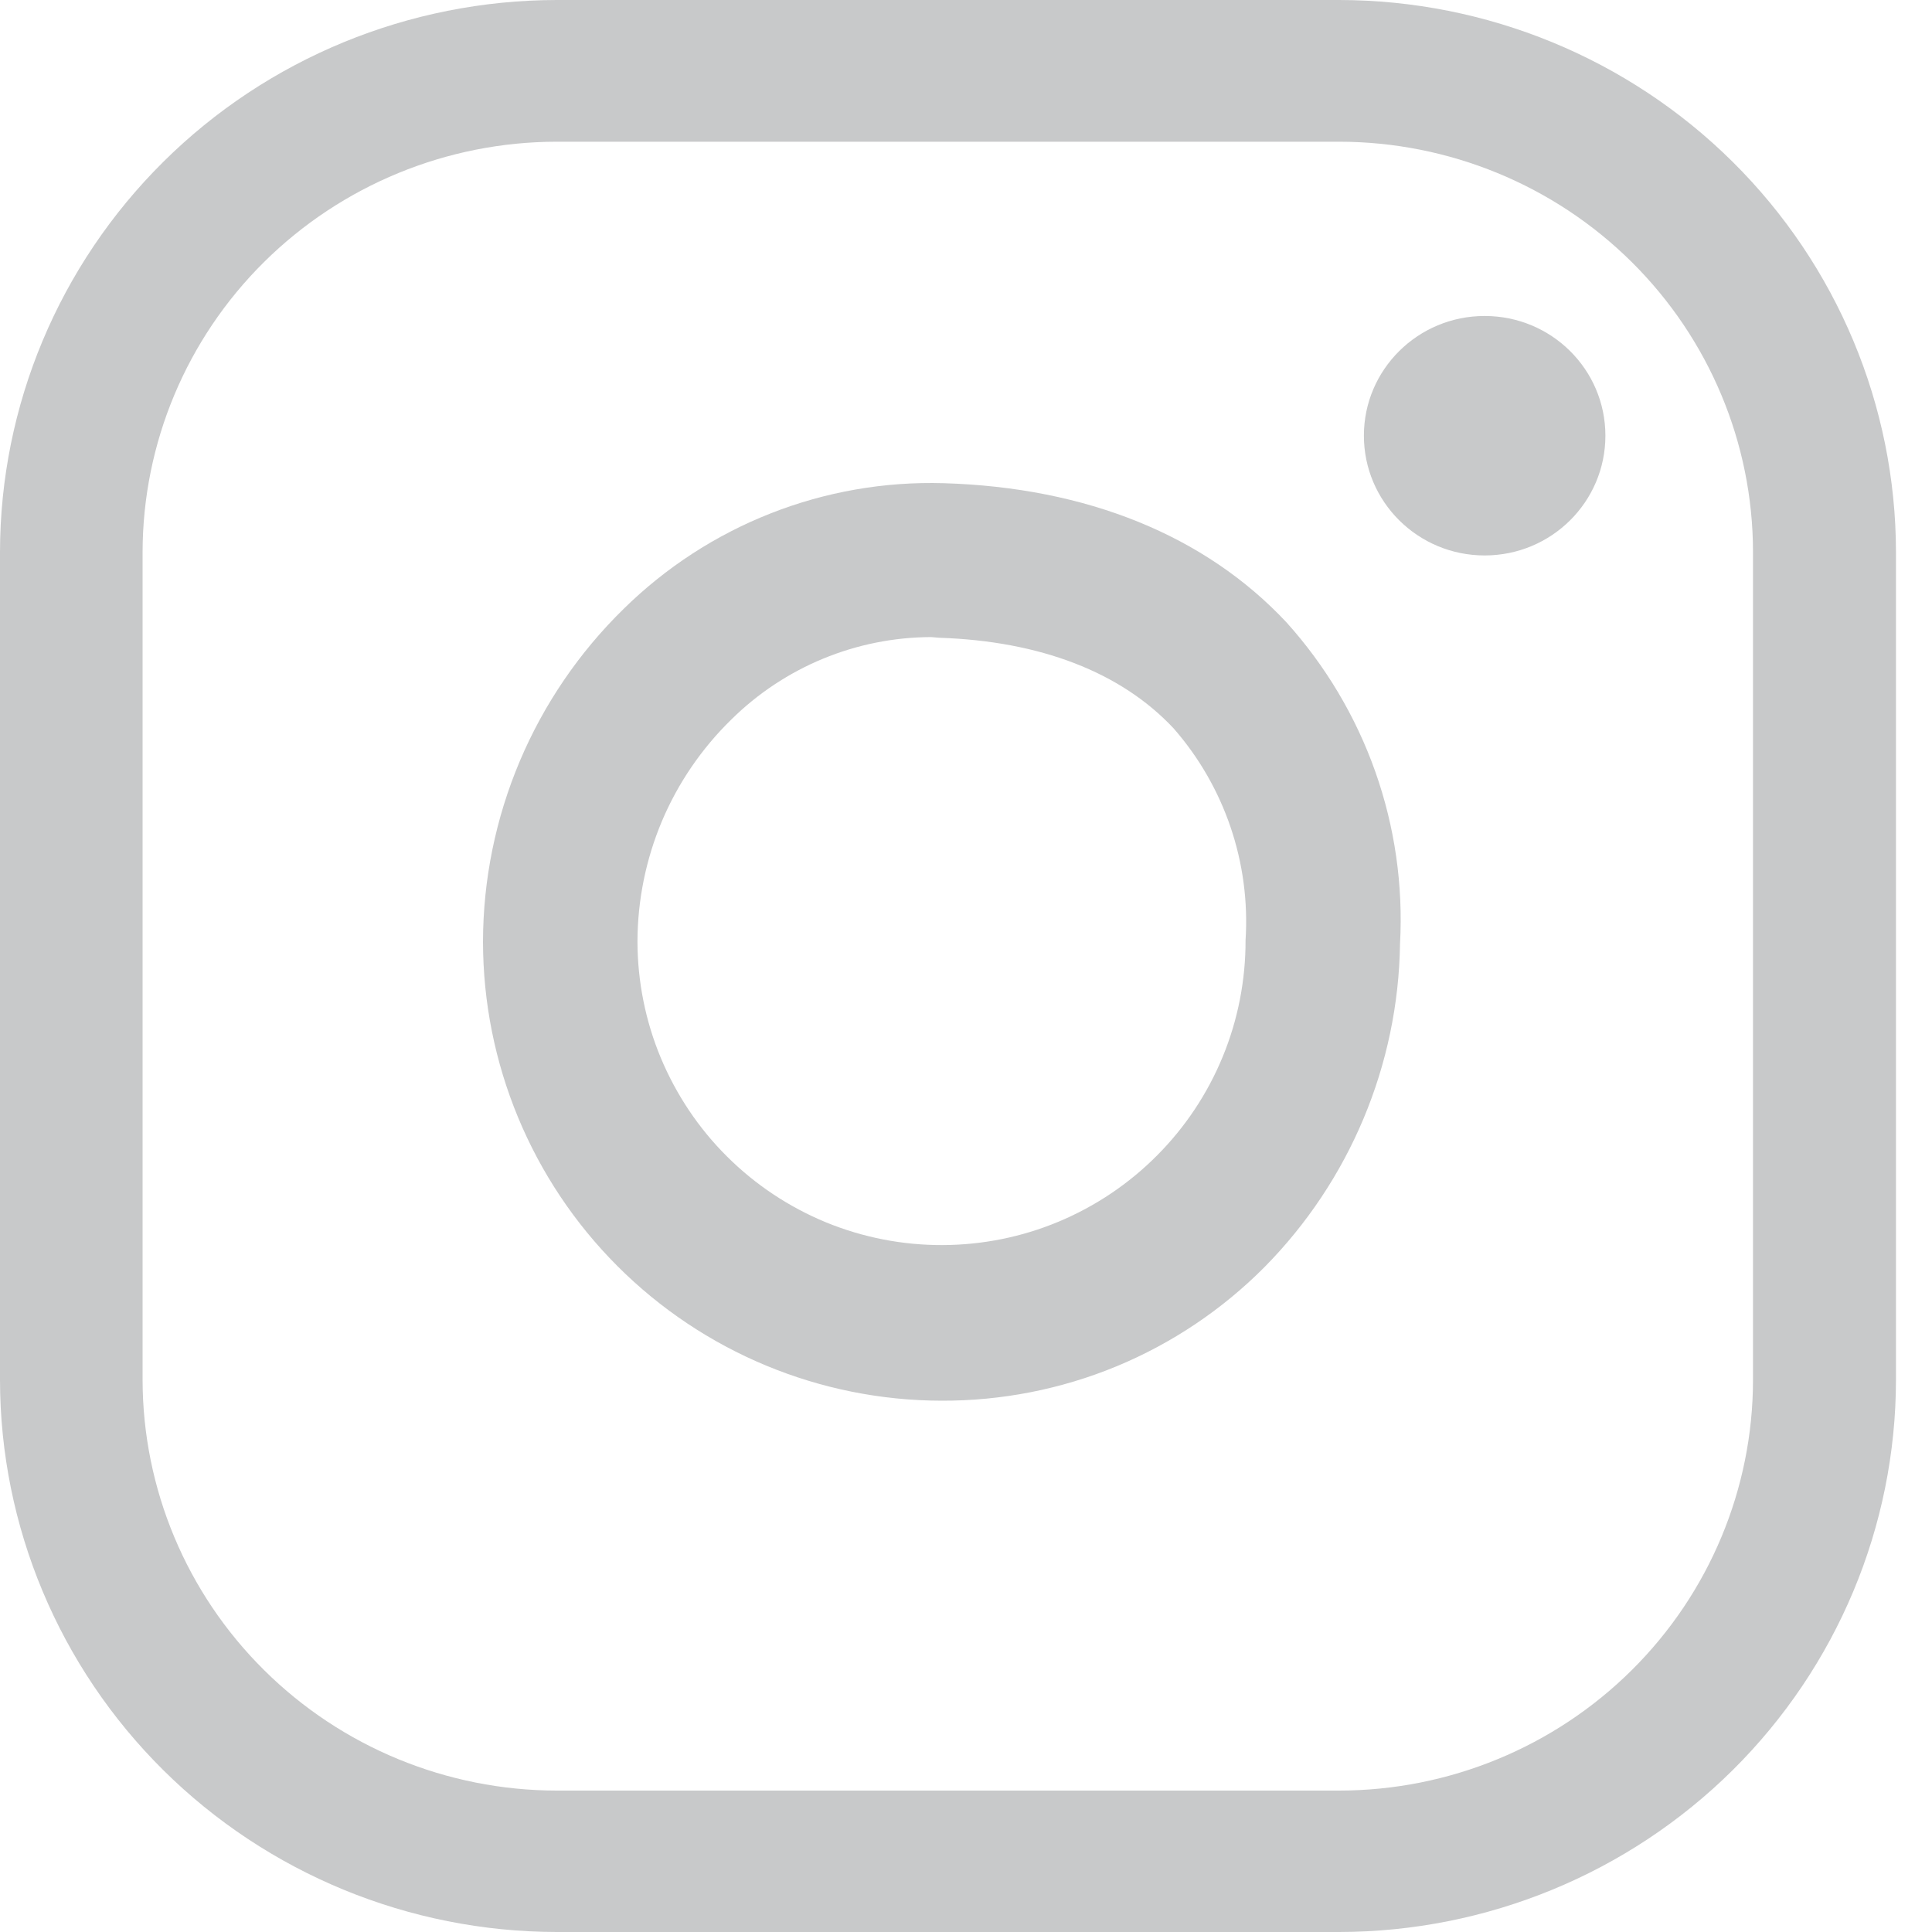
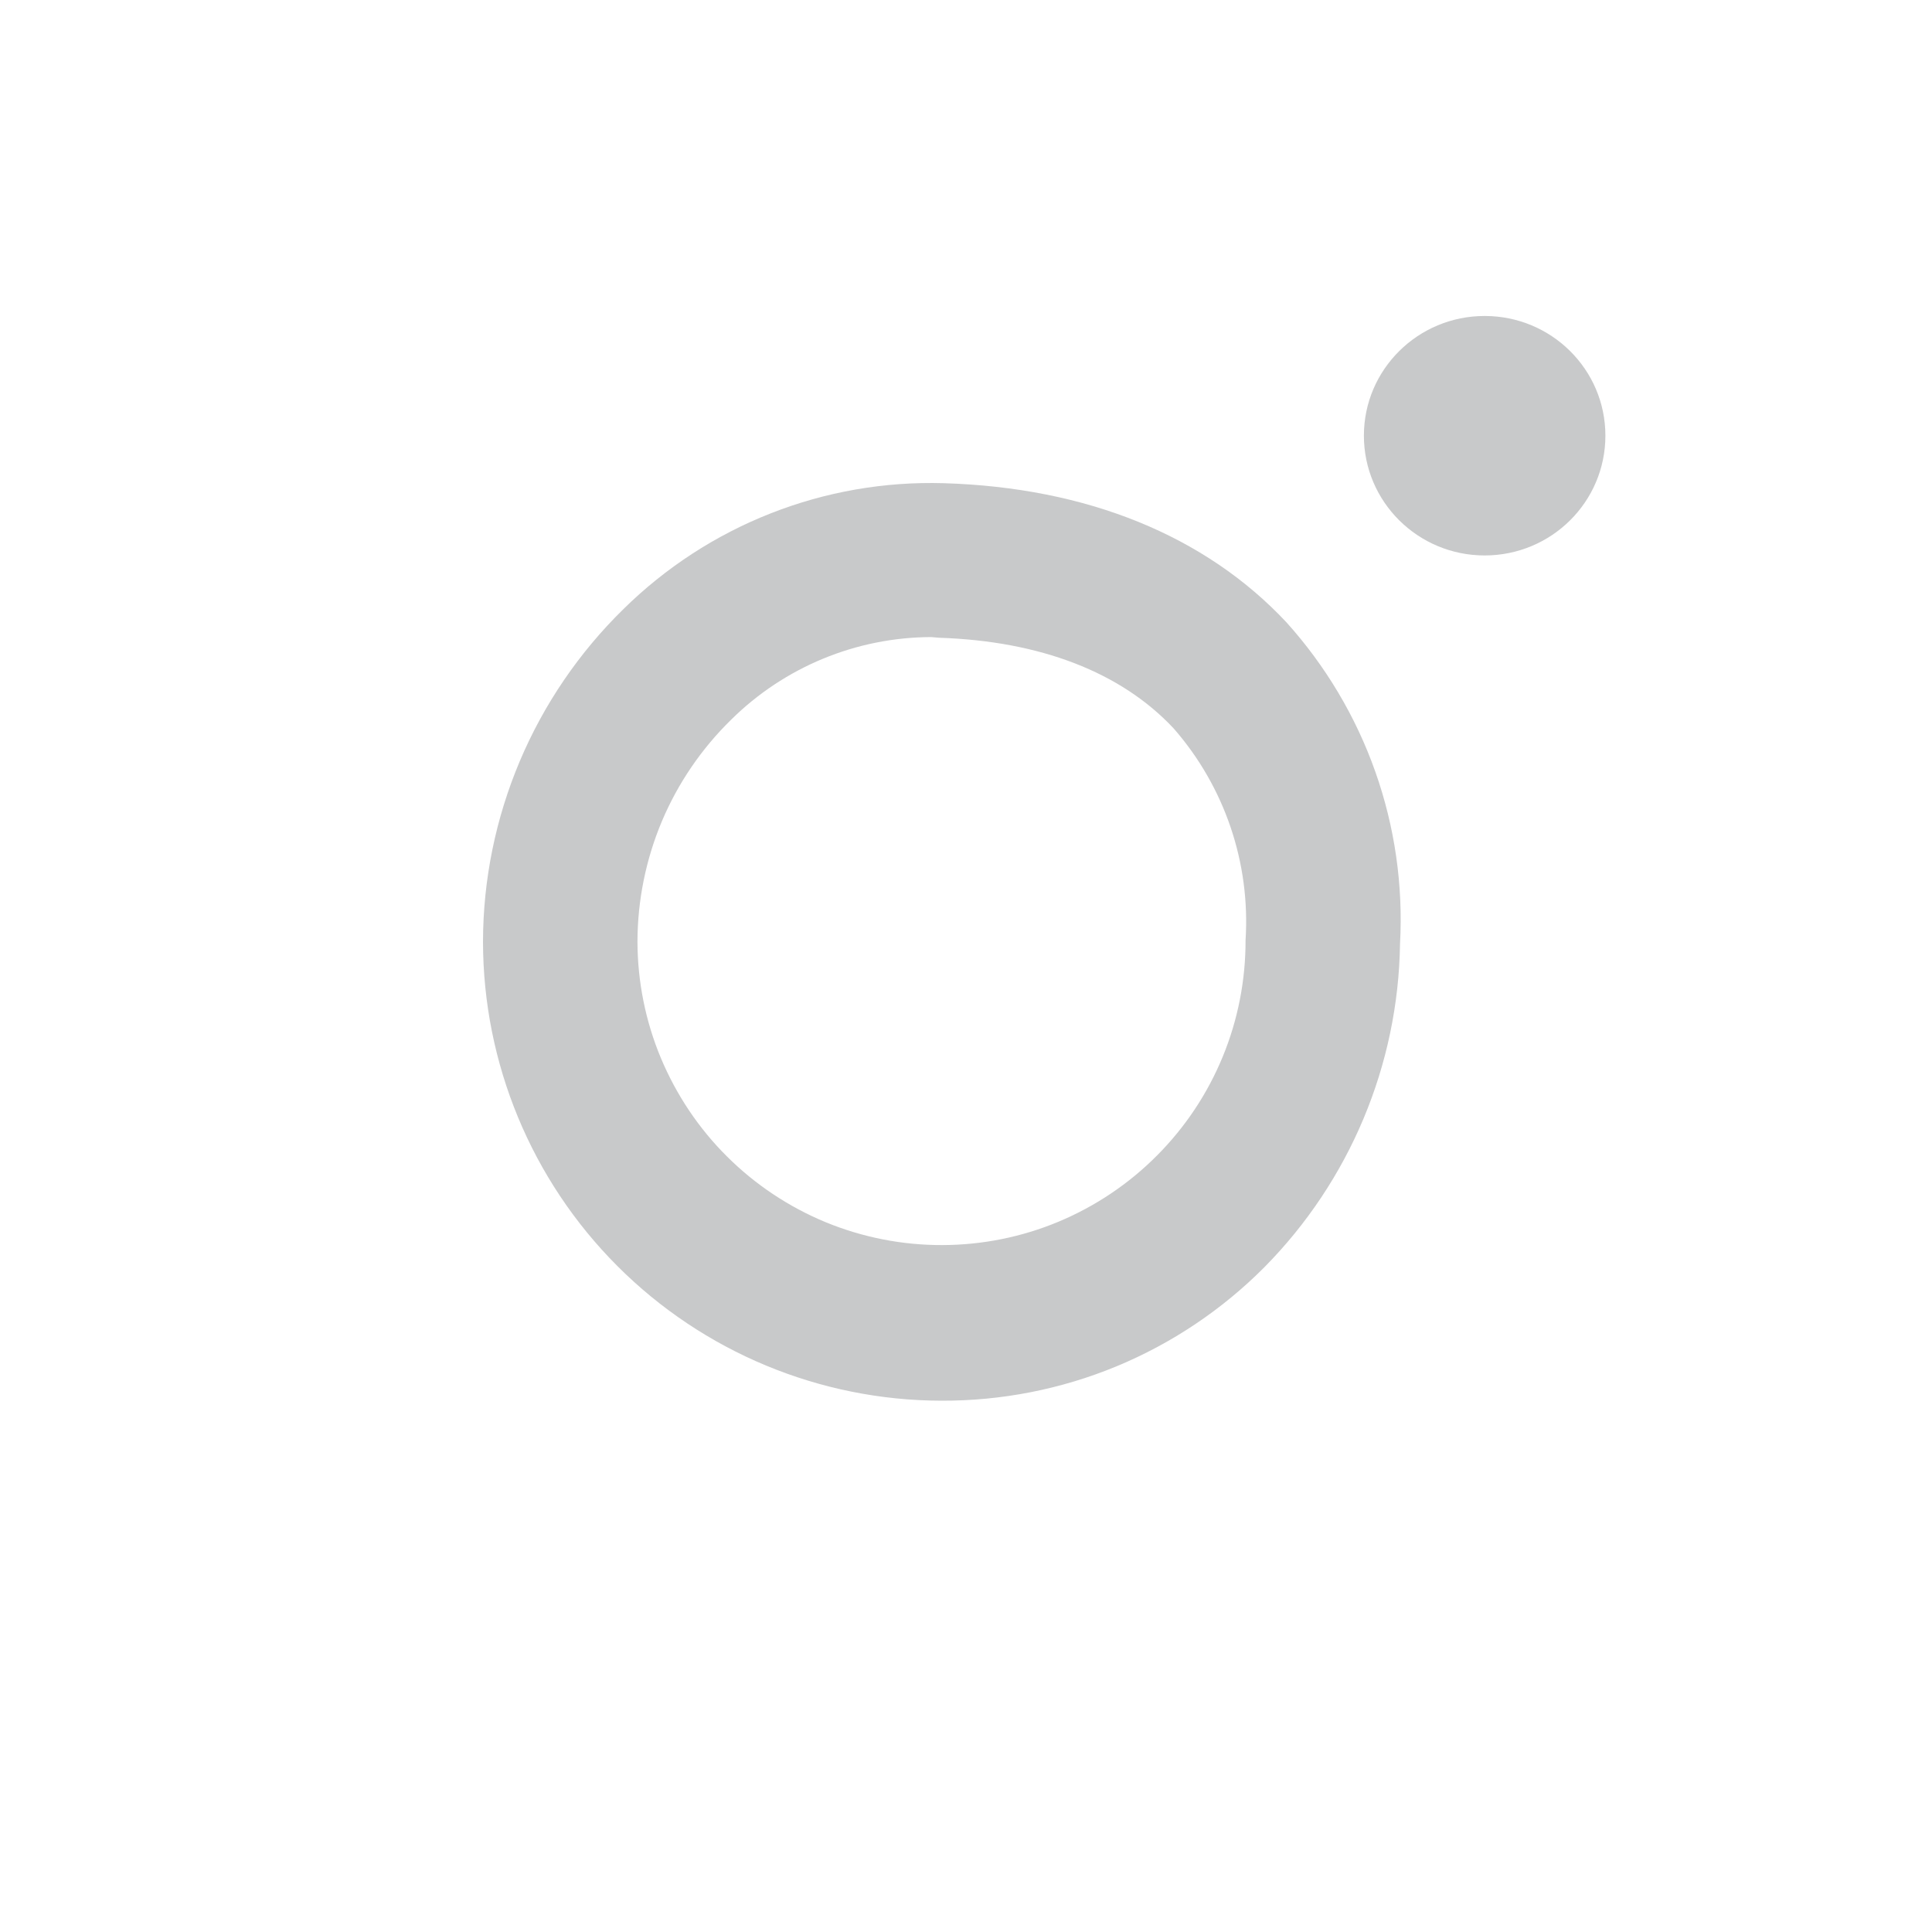
<svg xmlns="http://www.w3.org/2000/svg" width="20" height="20" viewBox="0 0 20 20" fill="none">
-   <path d="M13.864 20H5.763C4.235 19.998 2.77 19.395 1.69 18.324C0.61 17.253 0.002 15.801 0 14.286V5.714C0.002 4.199 0.61 2.747 1.69 1.676C2.77 0.604 4.235 0.002 5.763 0H13.864C15.391 0.002 16.856 0.604 17.937 1.676C19.017 2.747 19.625 4.199 19.627 5.714V14.286C19.625 15.801 19.017 17.253 17.937 18.324C16.856 19.395 15.391 19.998 13.864 20ZM5.763 1.467C4.627 1.468 3.538 1.916 2.734 2.712C1.93 3.508 1.478 4.588 1.476 5.714V14.286C1.478 15.412 1.93 16.493 2.734 17.289C3.537 18.086 4.627 18.535 5.763 18.536H13.864C15 18.535 16.089 18.086 16.892 17.289C17.695 16.492 18.146 15.412 18.147 14.286V5.714C18.146 4.588 17.694 3.508 16.891 2.712C16.088 1.916 14.999 1.468 13.864 1.467H5.763Z" fill="#C8C9CA" />
  <path d="M9.747 14.5C8.488 14.498 7.281 13.997 6.391 13.106C5.501 12.215 5.001 11.007 5 9.748C5.001 9.106 5.131 8.471 5.381 7.879C5.631 7.288 5.996 6.753 6.455 6.304C6.891 5.875 7.409 5.538 7.979 5.314C8.548 5.09 9.157 4.984 9.769 5.002C11.248 5.046 12.475 5.543 13.317 6.442C13.722 6.892 14.035 7.417 14.237 7.988C14.439 8.559 14.526 9.165 14.493 9.77C14.475 11.026 13.971 12.226 13.088 13.119C12.65 13.559 12.129 13.908 11.556 14.145C10.982 14.382 10.367 14.502 9.747 14.5ZM9.637 6.595C8.862 6.598 8.12 6.905 7.569 7.45C7.263 7.749 7.019 8.106 6.852 8.501C6.686 8.896 6.6 9.319 6.599 9.748C6.6 10.161 6.682 10.571 6.841 10.952C7.001 11.334 7.233 11.681 7.526 11.972C7.819 12.264 8.167 12.495 8.549 12.653C8.932 12.81 9.341 12.89 9.754 12.889C10.168 12.888 10.577 12.806 10.958 12.647C11.34 12.487 11.686 12.255 11.978 11.961C12.27 11.668 12.501 11.32 12.658 10.938C12.815 10.556 12.895 10.146 12.894 9.732C12.945 8.932 12.677 8.144 12.15 7.541C11.605 6.958 10.767 6.636 9.722 6.602L9.637 6.595Z" fill="#C8C9CA" />
  <path d="M15.369 5.75C16.06 5.75 16.619 5.195 16.619 4.51C16.619 3.825 16.06 3.271 15.369 3.271C14.679 3.271 14.119 3.825 14.119 4.51C14.119 5.195 14.679 5.75 15.369 5.75Z" fill="#C8C9CA" />
</svg>